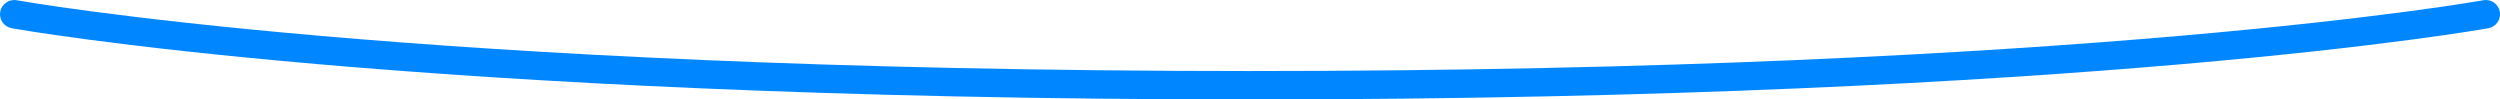
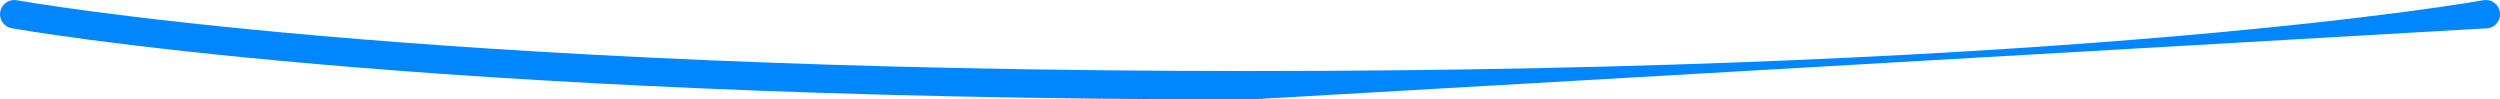
<svg xmlns="http://www.w3.org/2000/svg" width="352" height="14" viewBox="0 0 352 14" fill="none">
-   <path d="M176.003 14.003C57.693 14.003 2.193 4.073 1.643 3.973C0.553 3.773 -0.167 2.733 0.033 1.643C0.233 0.553 1.283 -0.157 2.363 0.033C2.903 0.133 58.113 10.003 176.003 10.003C293.893 10.003 349.103 0.133 349.643 0.033C350.723 -0.167 351.773 0.553 351.973 1.643C352.173 2.733 351.453 3.773 350.363 3.973C349.813 4.073 294.313 14.003 176.003 14.003Z" fill="#0087FF" />
+   <path d="M176.003 14.003C57.693 14.003 2.193 4.073 1.643 3.973C0.553 3.773 -0.167 2.733 0.033 1.643C0.233 0.553 1.283 -0.157 2.363 0.033C2.903 0.133 58.113 10.003 176.003 10.003C293.893 10.003 349.103 0.133 349.643 0.033C350.723 -0.167 351.773 0.553 351.973 1.643C352.173 2.733 351.453 3.773 350.363 3.973Z" fill="#0087FF" />
</svg>